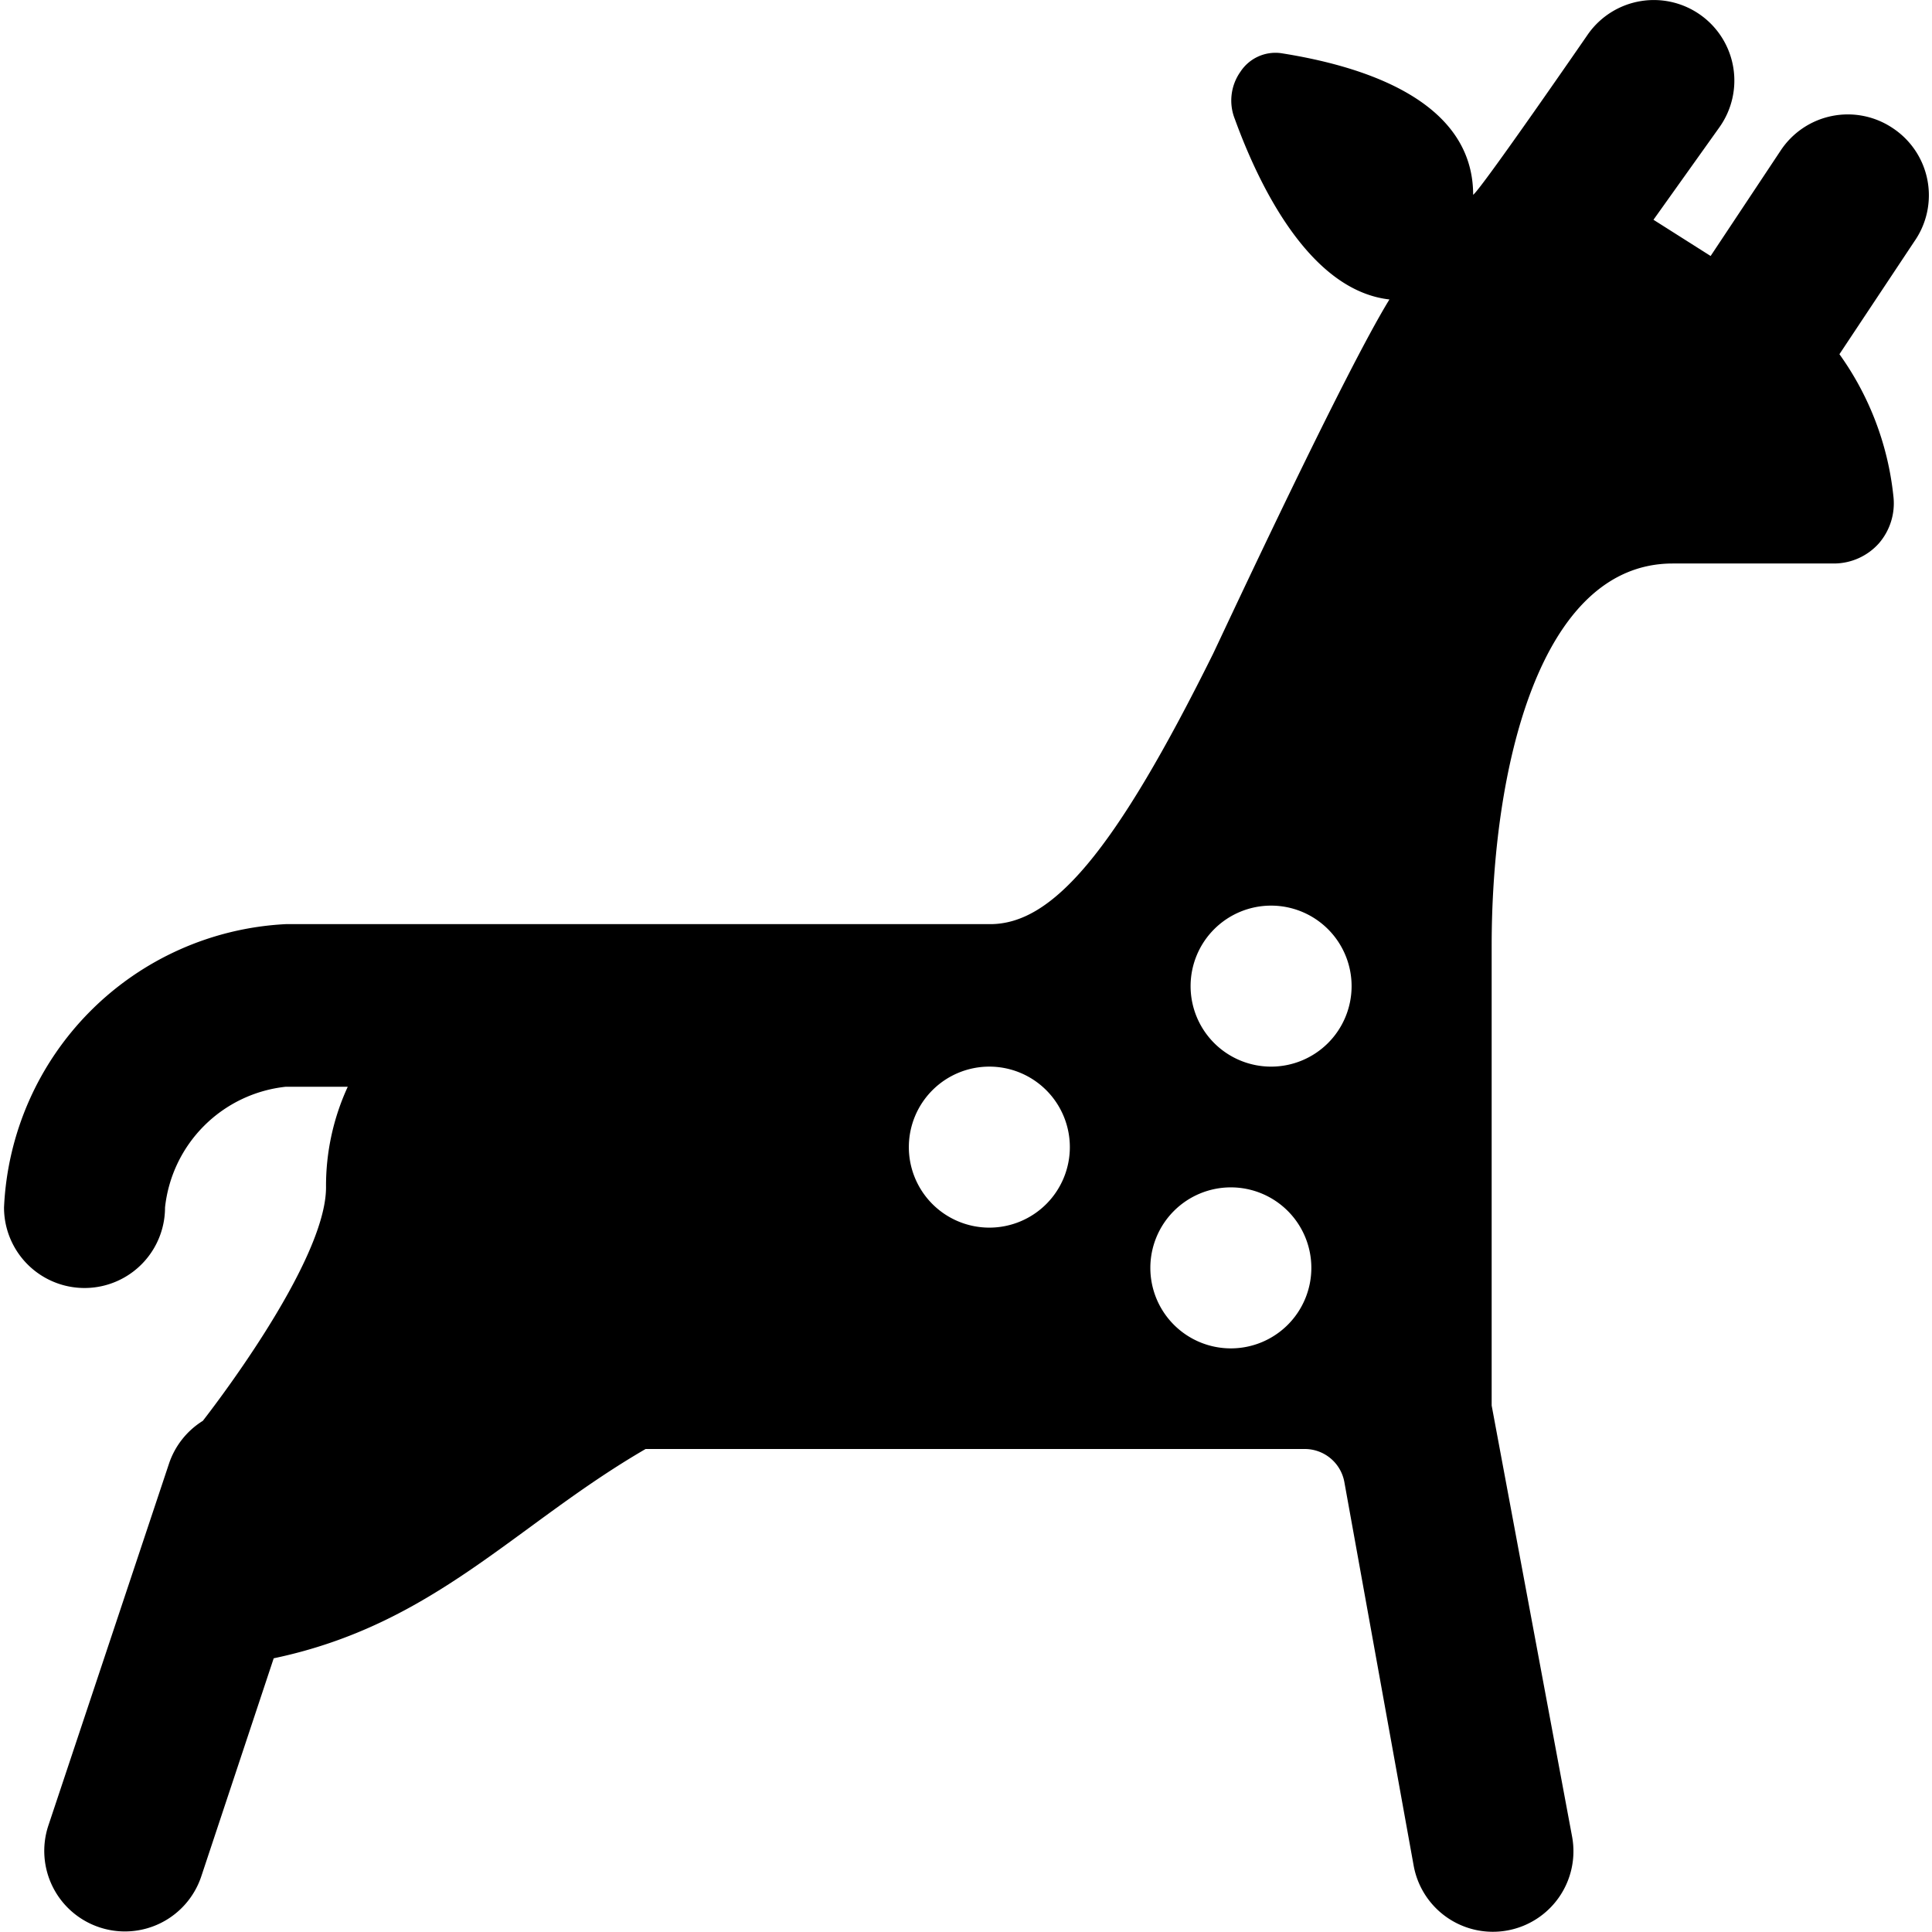
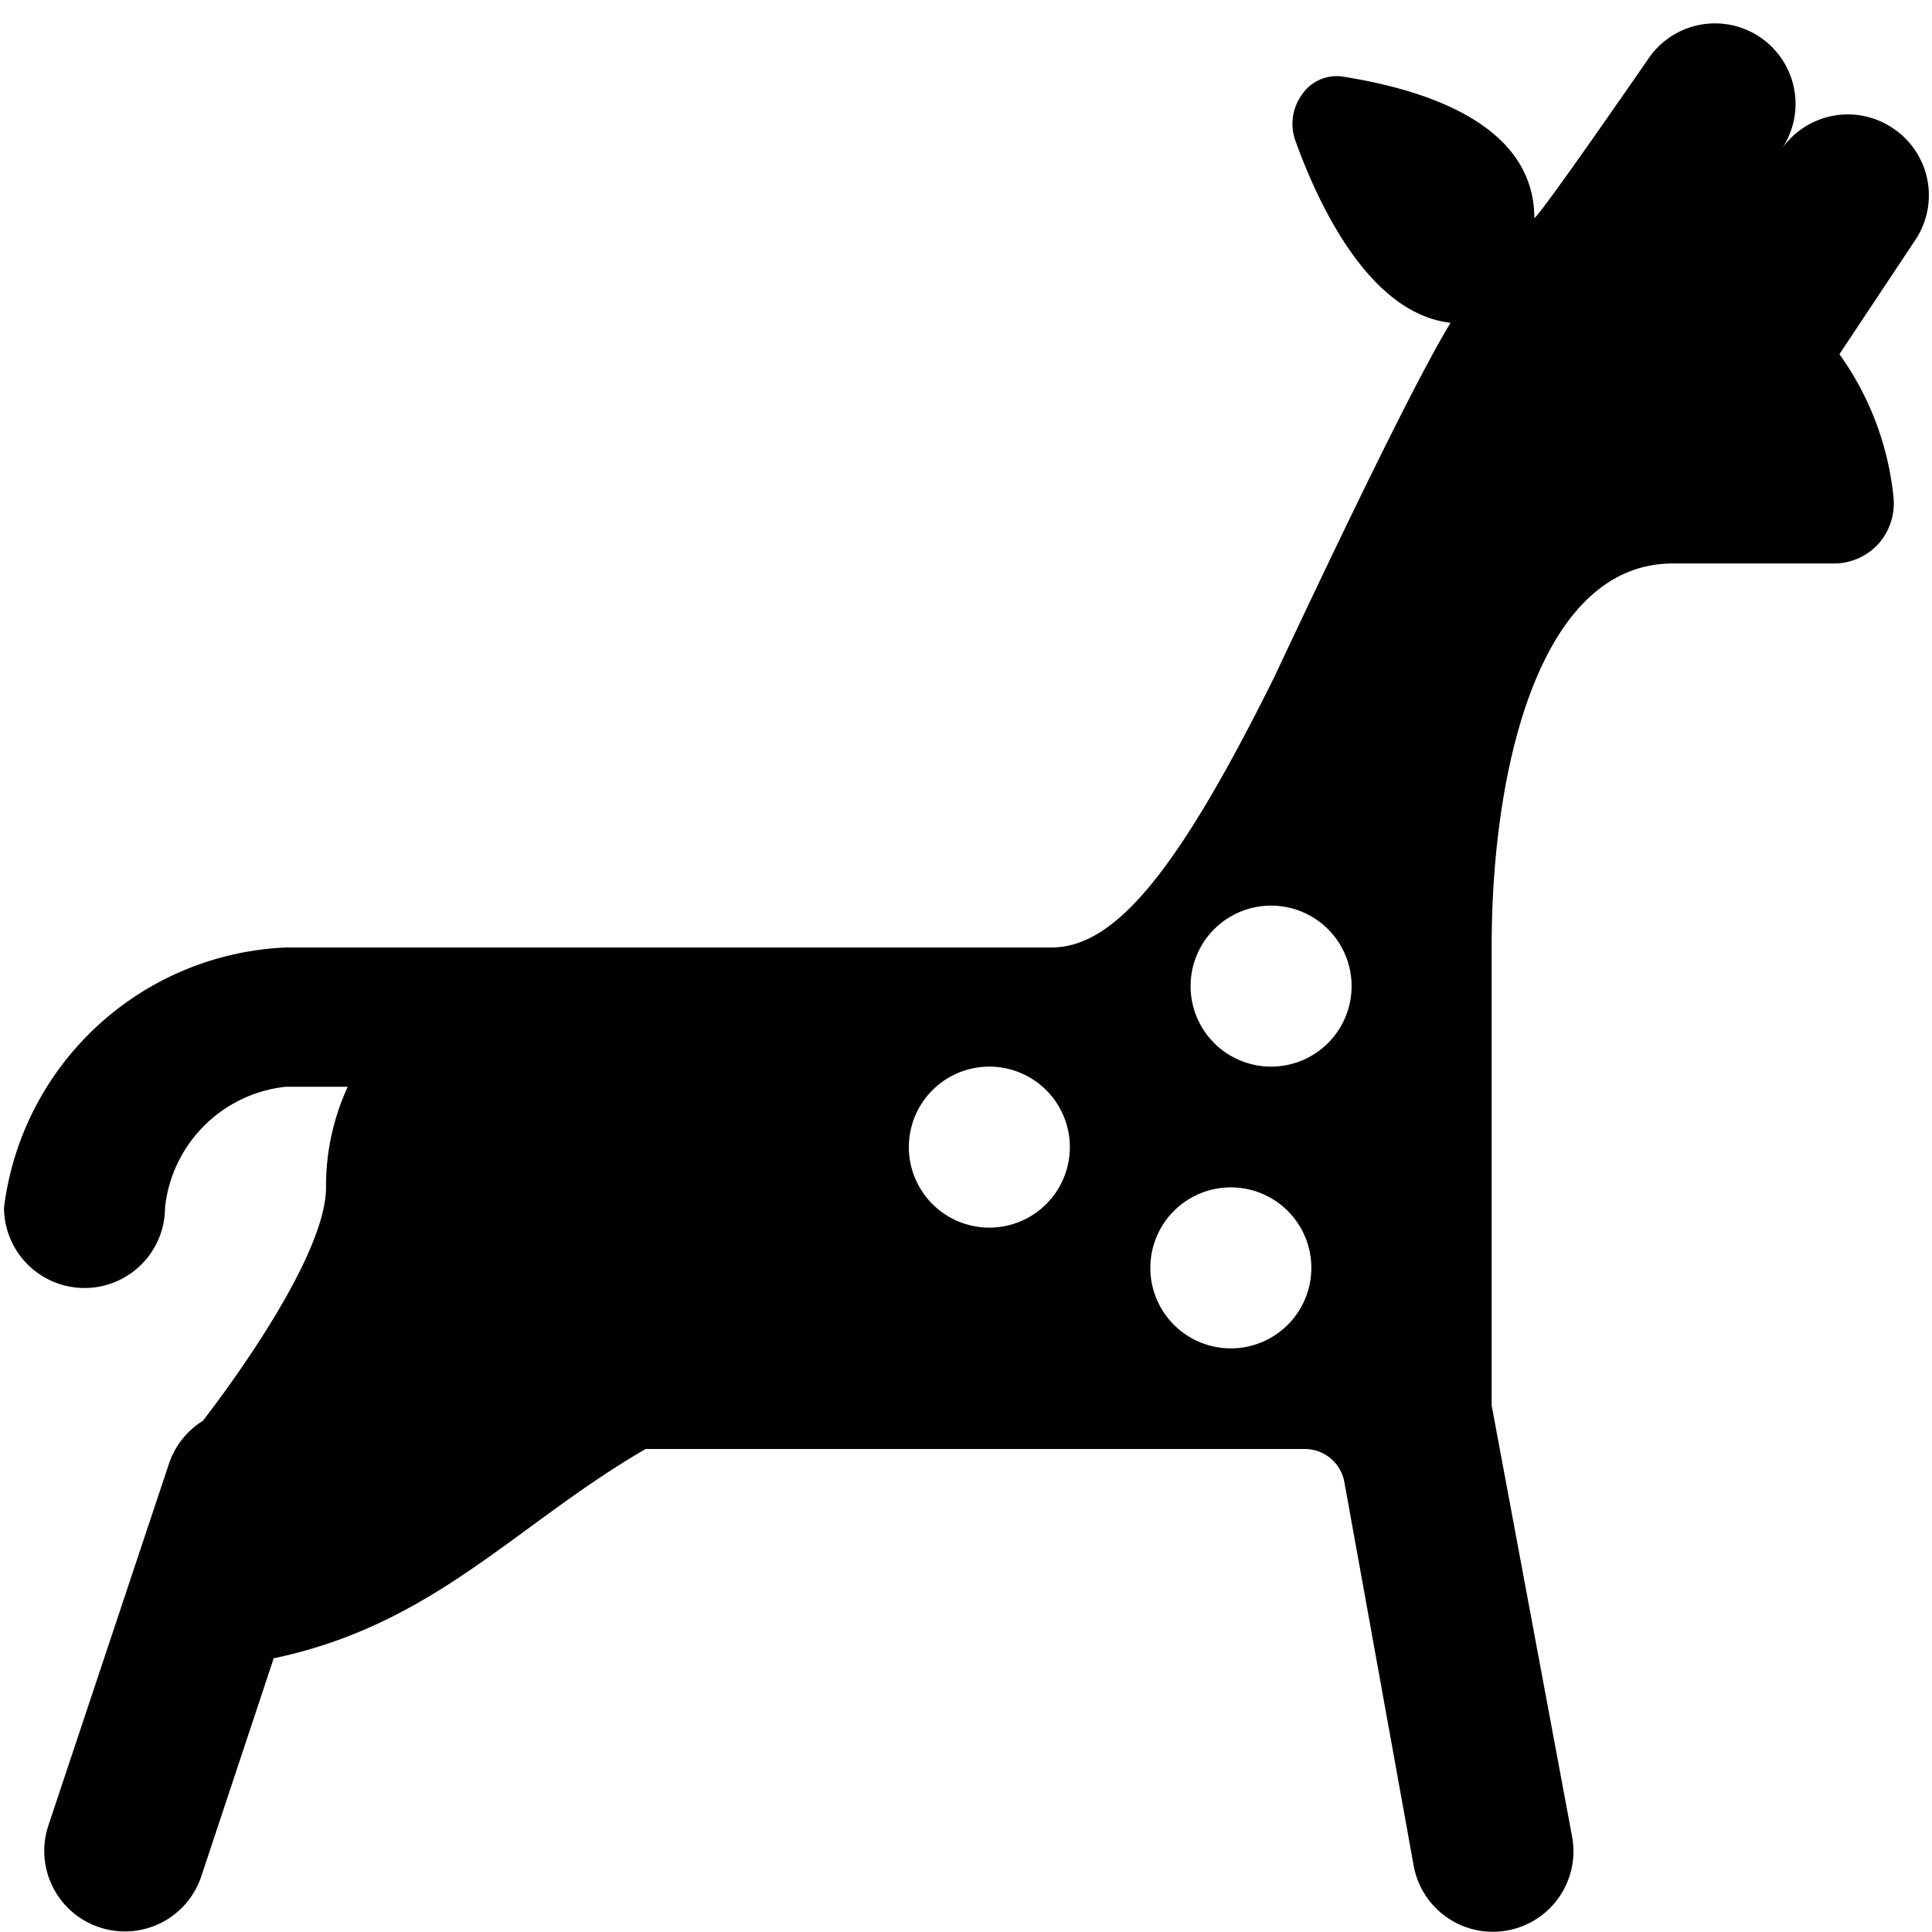
<svg xmlns="http://www.w3.org/2000/svg" viewBox="0 0 24 24">
-   <path d="M23.51 1.59a1 1 0 0 0 -1.39 0.28l-0.87 1.31 -0.71 -0.45 0.82 -1.15a1 1 0 0 0 -0.23 -1.39 1 1 0 0 0 -1.4 0.23s-1.33 1.93 -1.43 2c0 -1.2 -1.43 -1.61 -2.39 -1.76a0.52 0.52 0 0 0 -0.5 0.23 0.62 0.62 0 0 0 -0.07 0.59c0.32 0.88 0.95 2.13 1.92 2.24 -0.56 0.91 -2 4 -2.19 4.4 -1.23 2.48 -2 3.36 -2.77 3.36H3.55A3.69 3.69 0 0 0 0.05 15a1 1 0 0 0 2 0 1.69 1.69 0 0 1 1.5 -1.5h0.77a2.94 2.94 0 0 0 -0.27 1.25c0 0.95 -1.5 2.86 -1.53 2.9a1 1 0 0 0 -0.42 0.53l-1.5 4.5a1 1 0 0 0 0.63 1.26 1 1 0 0 0 1.27 -0.63l0.9 -2.71c2 -0.42 3 -1.66 4.62 -2.6h8.18a0.5 0.5 0 0 1 0.5 0.41l0.86 4.76a1 1 0 0 0 1.17 0.81 1 1 0 0 0 0.8 -1.16l-1 -5.36v-5.71c0 -2.19 0.59 -4.75 2.25 -4.75h2a0.75 0.75 0 0 0 0.56 -0.25 0.76 0.76 0 0 0 0.18 -0.59 3.68 3.68 0 0 0 -0.67 -1.76l0.93 -1.4a1 1 0 0 0 -0.27 -1.41ZM12.29 15.25a1 1 0 1 1 1 -1 1 1 0 0 1 -1 1Zm3 1.5a1 1 0 1 1 1 -1 1 1 0 0 1 -1 1Zm0.5 -3.5a1 1 0 1 1 1 -1 1 1 0 0 1 -1 1Z" fill="#000000" stroke-width="1" />
+   <path d="M23.51 1.59a1 1 0 0 0 -1.39 0.28a1 1 0 0 0 -0.23 -1.39 1 1 0 0 0 -1.4 0.23s-1.33 1.93 -1.43 2c0 -1.2 -1.43 -1.61 -2.39 -1.76a0.52 0.52 0 0 0 -0.5 0.23 0.62 0.62 0 0 0 -0.07 0.59c0.32 0.88 0.95 2.13 1.92 2.24 -0.56 0.91 -2 4 -2.19 4.4 -1.23 2.48 -2 3.36 -2.77 3.36H3.55A3.69 3.69 0 0 0 0.05 15a1 1 0 0 0 2 0 1.69 1.69 0 0 1 1.5 -1.5h0.77a2.94 2.94 0 0 0 -0.27 1.25c0 0.95 -1.5 2.86 -1.53 2.9a1 1 0 0 0 -0.42 0.53l-1.5 4.5a1 1 0 0 0 0.63 1.26 1 1 0 0 0 1.27 -0.63l0.9 -2.71c2 -0.42 3 -1.66 4.62 -2.6h8.18a0.5 0.5 0 0 1 0.5 0.41l0.86 4.76a1 1 0 0 0 1.17 0.81 1 1 0 0 0 0.8 -1.16l-1 -5.36v-5.71c0 -2.19 0.59 -4.75 2.25 -4.75h2a0.75 0.75 0 0 0 0.56 -0.25 0.76 0.76 0 0 0 0.18 -0.59 3.68 3.68 0 0 0 -0.67 -1.76l0.93 -1.4a1 1 0 0 0 -0.27 -1.41ZM12.29 15.25a1 1 0 1 1 1 -1 1 1 0 0 1 -1 1Zm3 1.5a1 1 0 1 1 1 -1 1 1 0 0 1 -1 1Zm0.5 -3.5a1 1 0 1 1 1 -1 1 1 0 0 1 -1 1Z" fill="#000000" stroke-width="1" />
</svg>